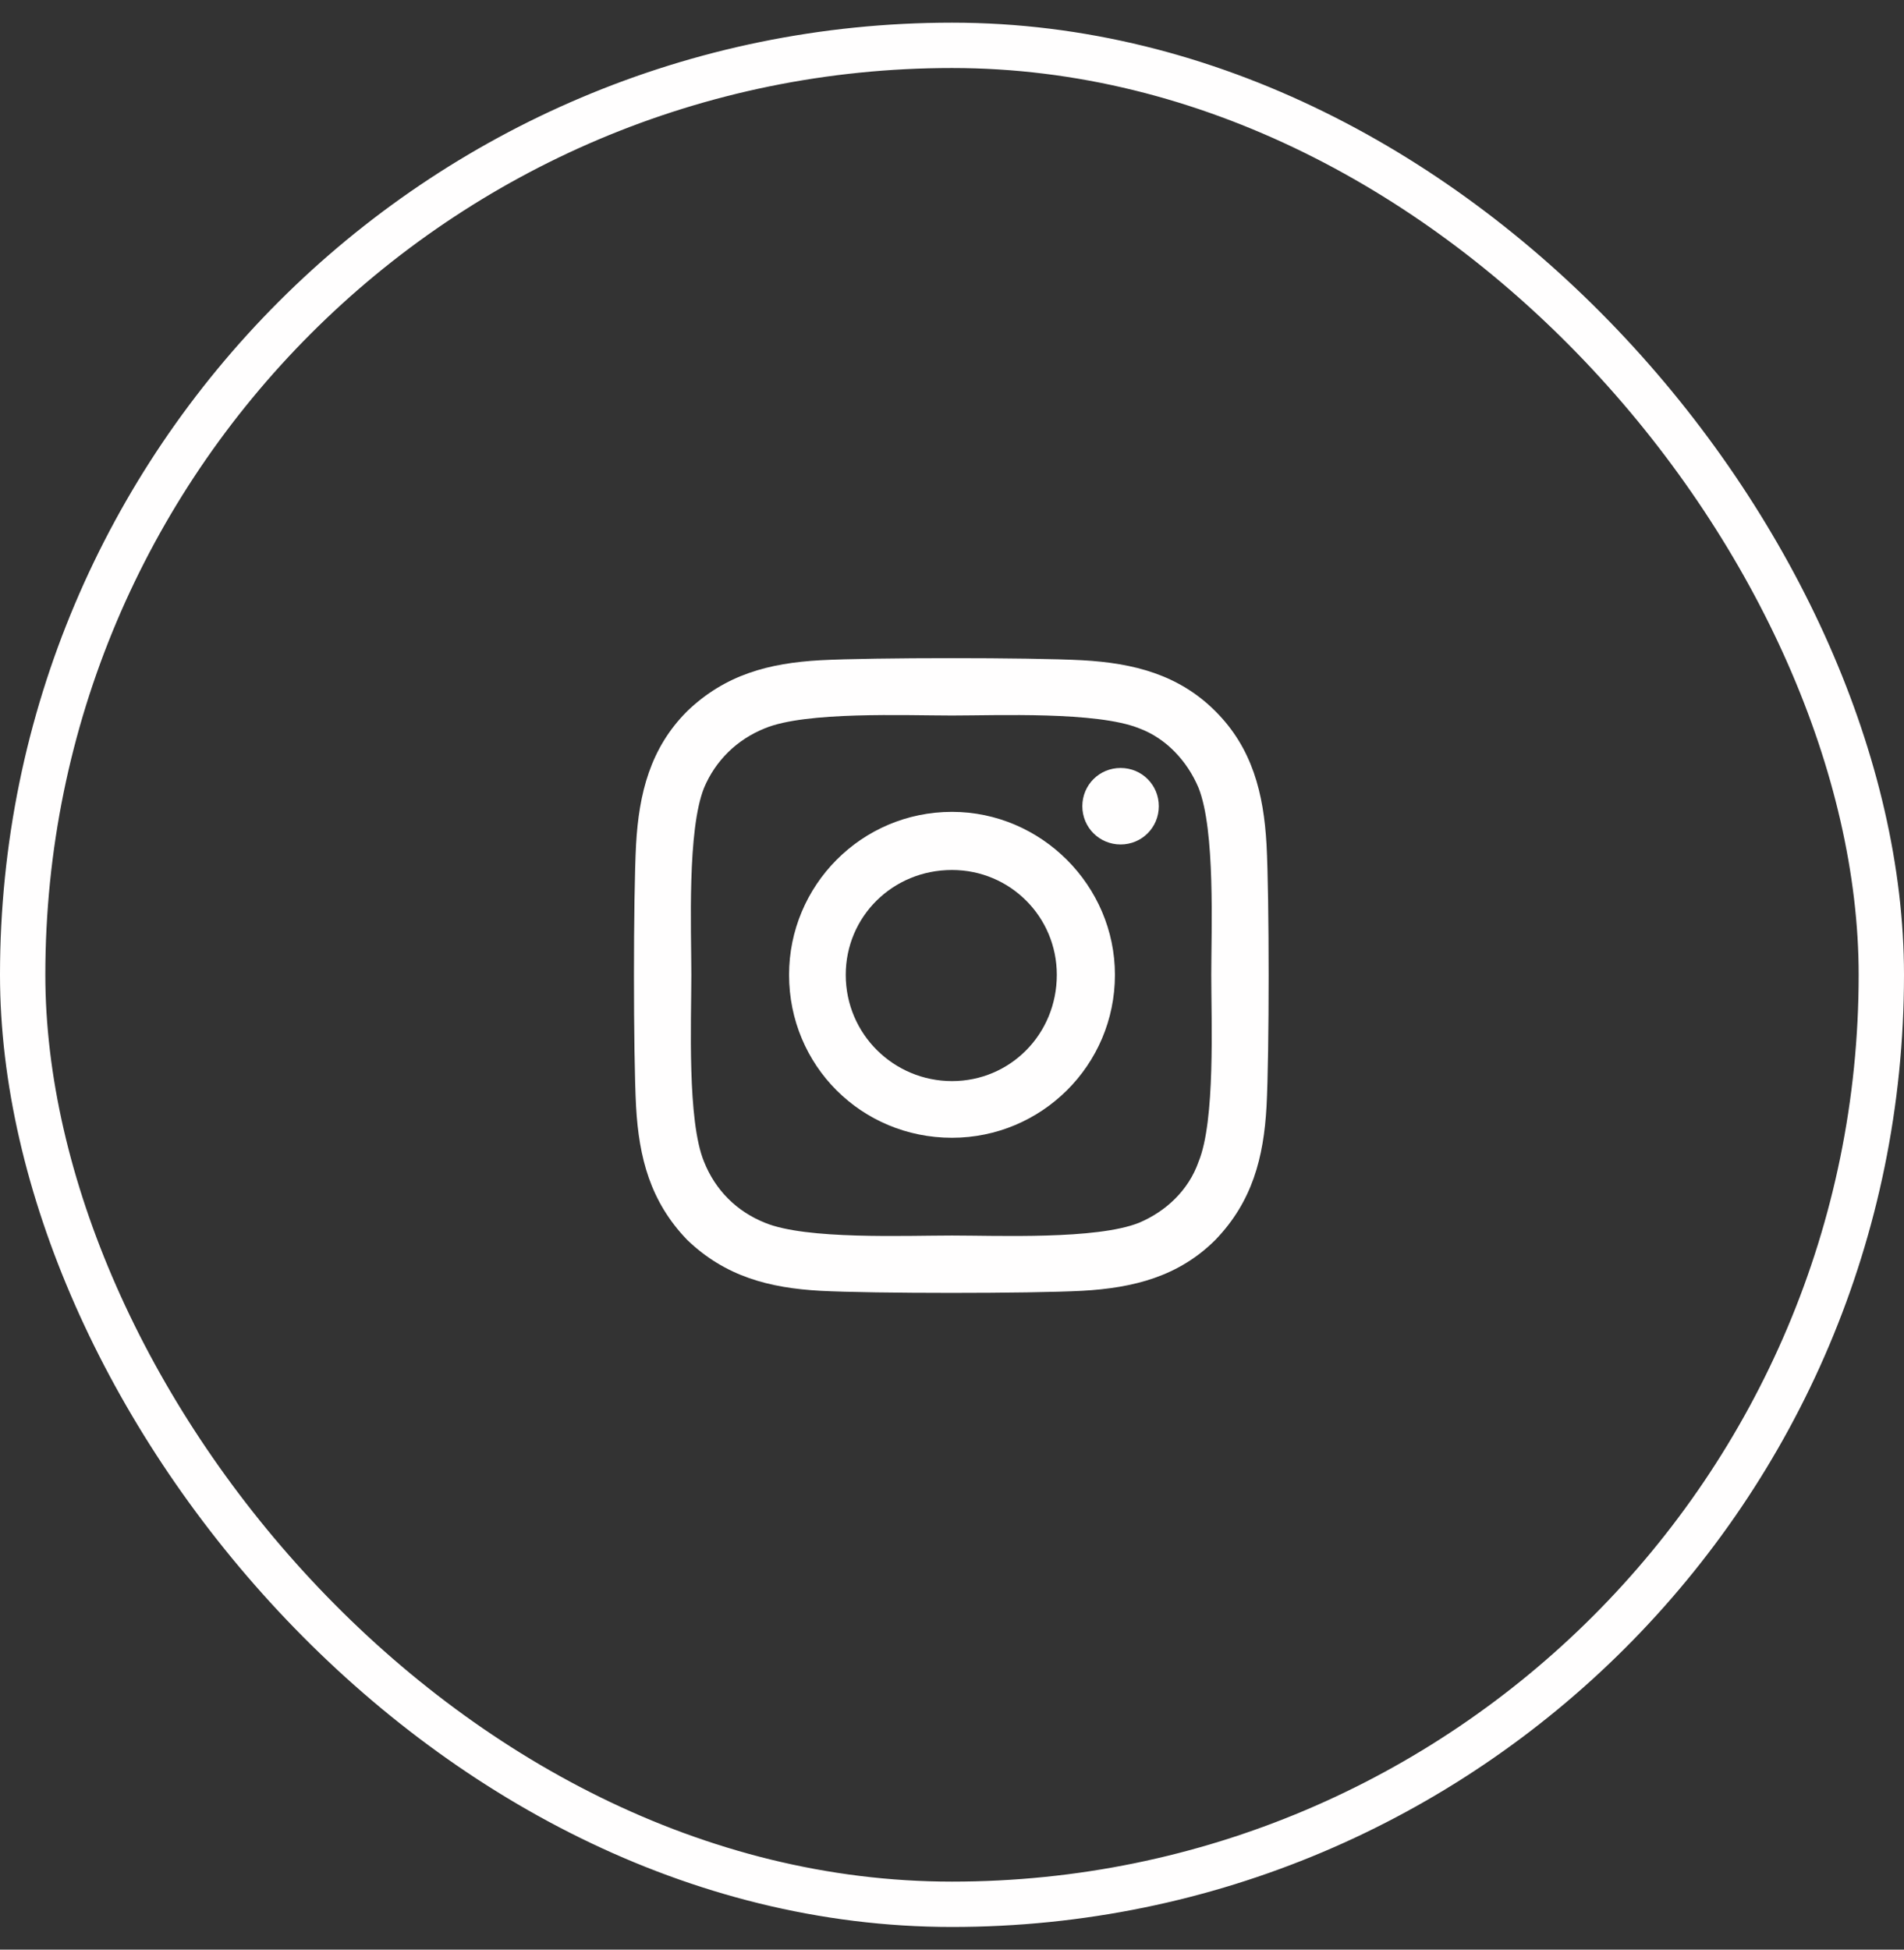
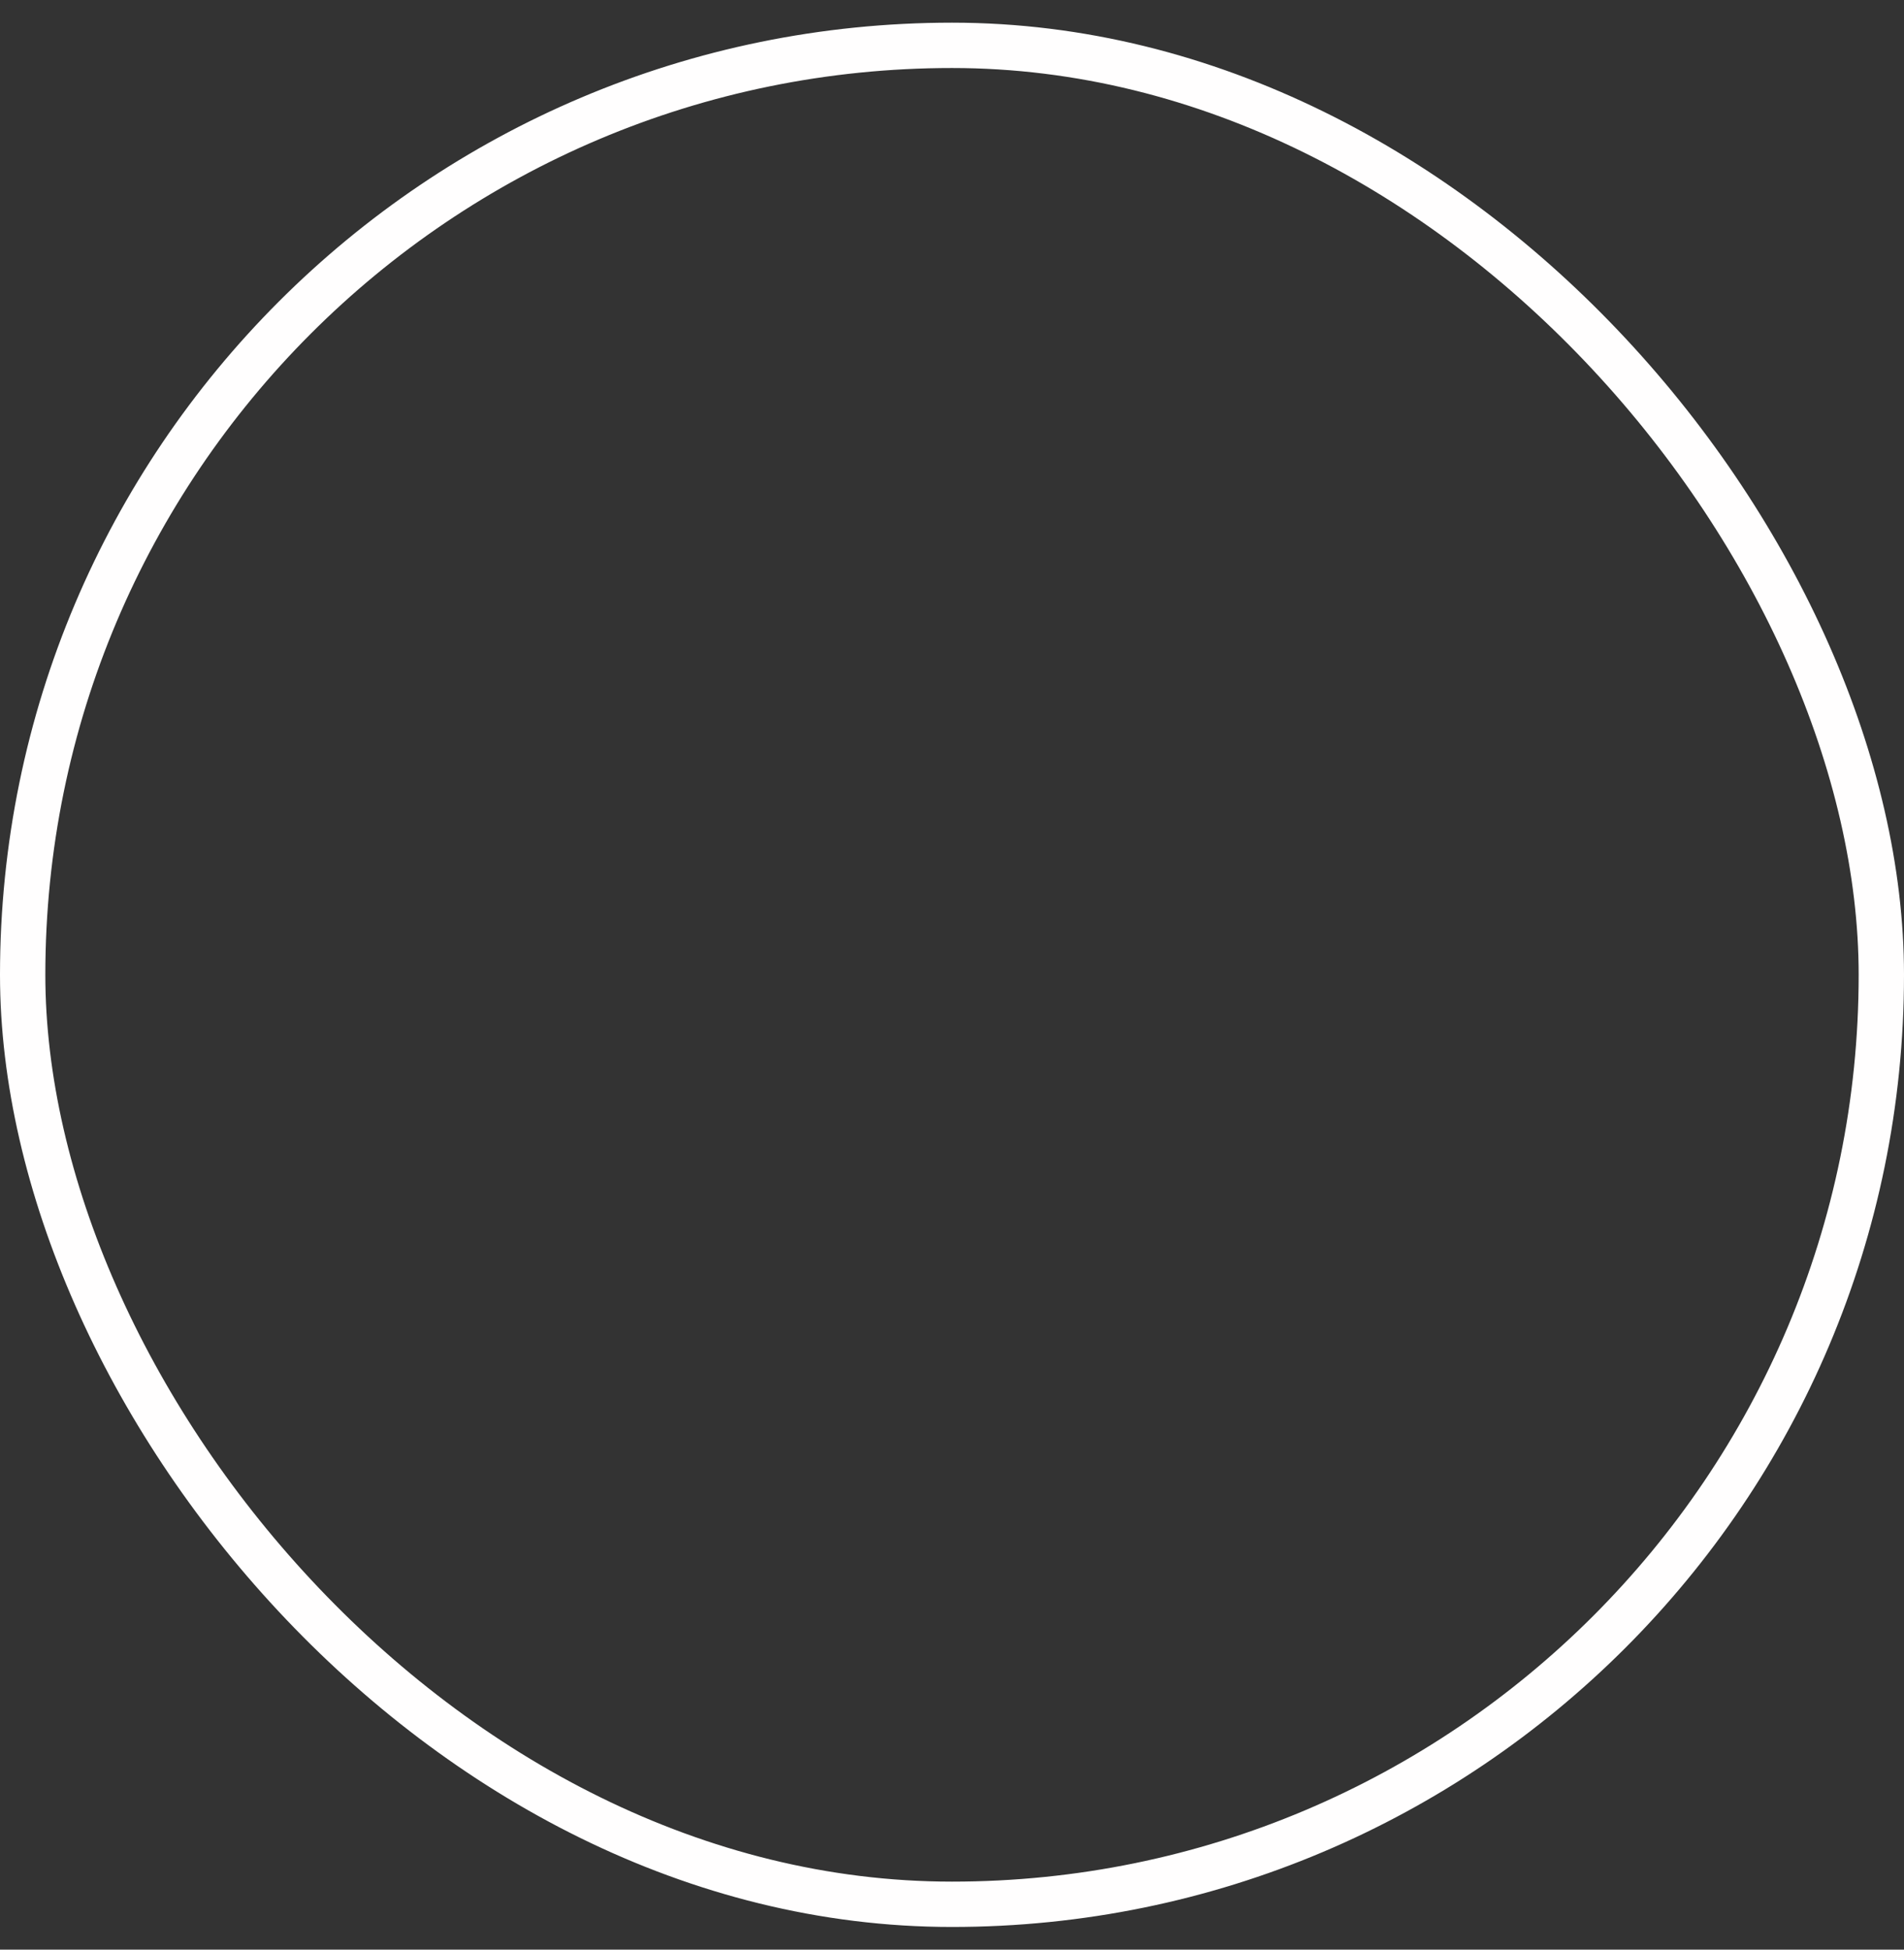
<svg xmlns="http://www.w3.org/2000/svg" width="42" height="43" viewBox="0 0 42 43" fill="none">
  <rect x="0" y="0" width="42" height="43" fill="#333333" stroke="none" />
-   <path d="M21 17.906C19 17.906 17.406 19.531 17.406 21.5C17.406 23.5 19 25.094 21 25.094C22.969 25.094 24.594 23.5 24.594 21.5C24.594 19.531 22.969 17.906 21 17.906ZM21 23.844C19.719 23.844 18.656 22.812 18.656 21.5C18.656 20.219 19.688 19.188 21 19.188C22.281 19.188 23.312 20.219 23.312 21.5C23.312 22.812 22.281 23.844 21 23.844ZM25.562 17.781C25.562 17.312 25.188 16.938 24.719 16.938C24.25 16.938 23.875 17.312 23.875 17.781C23.875 18.25 24.25 18.625 24.719 18.625C25.188 18.625 25.562 18.25 25.562 17.781ZM27.938 18.625C27.875 17.5 27.625 16.5 26.812 15.688C26 14.875 25 14.625 23.875 14.562C22.719 14.5 19.25 14.5 18.094 14.562C16.969 14.625 16 14.875 15.156 15.688C14.344 16.5 14.094 17.5 14.031 18.625C13.969 19.781 13.969 23.25 14.031 24.406C14.094 25.531 14.344 26.5 15.156 27.344C16 28.156 16.969 28.406 18.094 28.469C19.25 28.531 22.719 28.531 23.875 28.469C25 28.406 26 28.156 26.812 27.344C27.625 26.5 27.875 25.531 27.938 24.406C28 23.25 28 19.781 27.938 18.625ZM26.438 25.625C26.219 26.25 25.719 26.719 25.125 26.969C24.188 27.344 22 27.25 21 27.25C19.969 27.25 17.781 27.344 16.875 26.969C16.25 26.719 15.781 26.25 15.531 25.625C15.156 24.719 15.25 22.531 15.25 21.5C15.25 20.5 15.156 18.312 15.531 17.375C15.781 16.781 16.25 16.312 16.875 16.062C17.781 15.688 19.969 15.781 21 15.781C22 15.781 24.188 15.688 25.125 16.062C25.719 16.281 26.188 16.781 26.438 17.375C26.812 18.312 26.719 20.5 26.719 21.5C26.719 22.531 26.812 24.719 26.438 25.625Z" fill="#FFFEFE" />
  <rect x="0.5" y="1" width="41" height="41" rx="20.5" stroke="#FFFEFE" />
</svg>